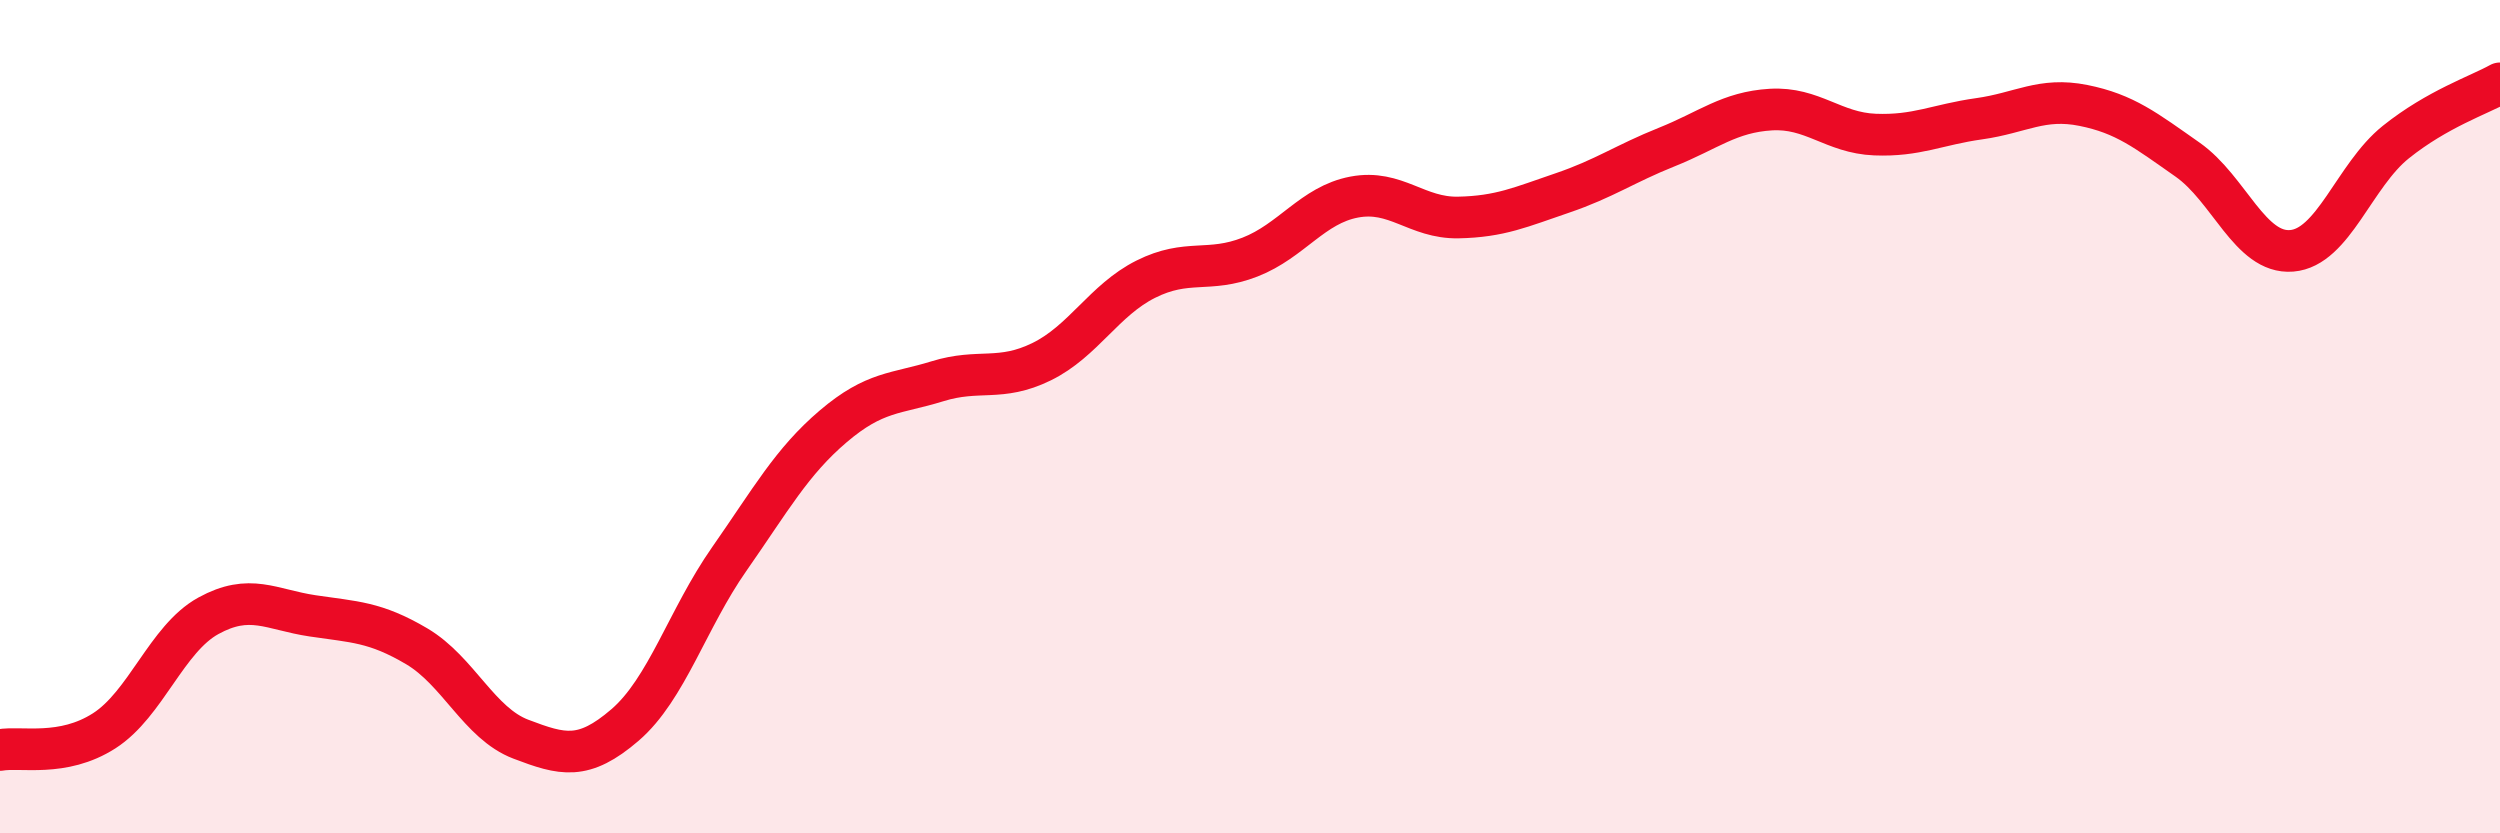
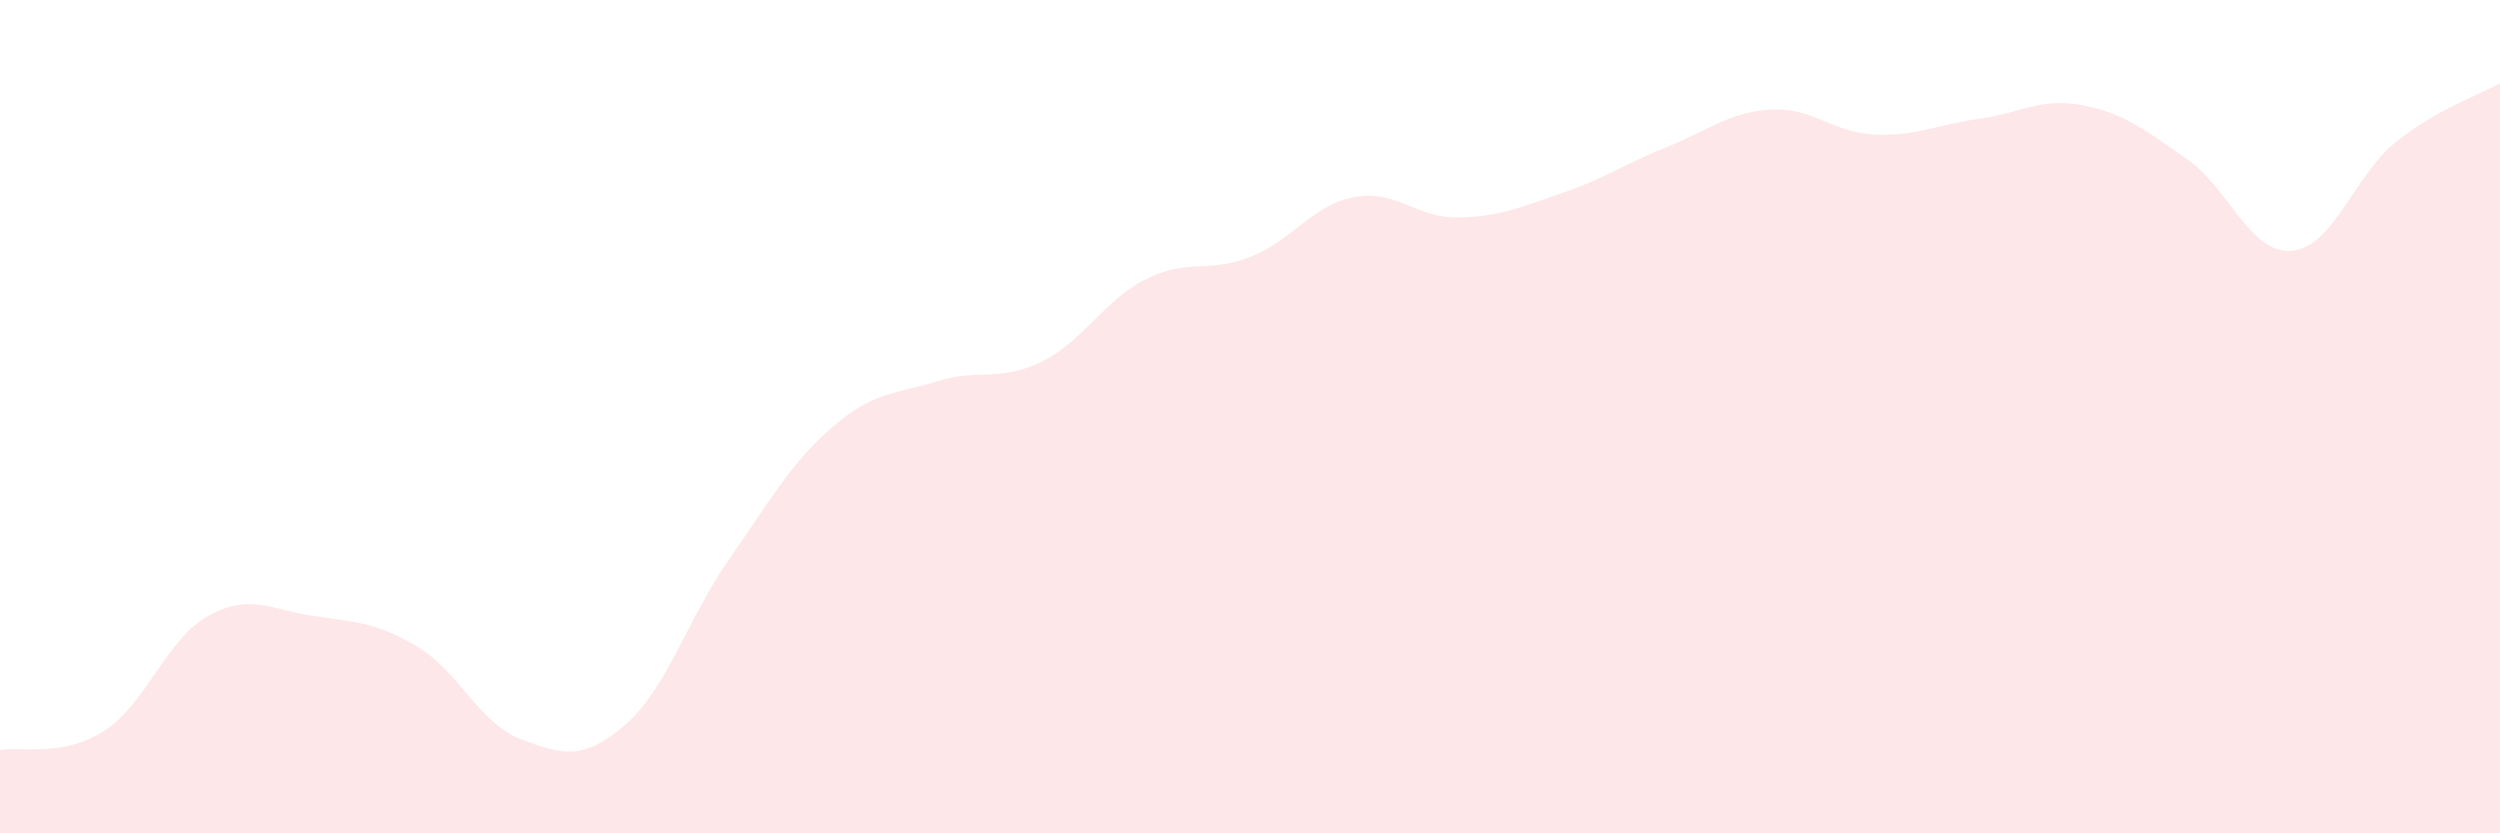
<svg xmlns="http://www.w3.org/2000/svg" width="60" height="20" viewBox="0 0 60 20">
  <path d="M 0,18 C 0.5,17.91 1.5,18.18 2.5,17.54 C 3.5,16.9 4,15.33 5,14.78 C 6,14.23 6.5,14.63 7.5,14.78 C 8.5,14.93 9,14.92 10,15.51 C 11,16.1 11.5,17.36 12.5,17.74 C 13.5,18.12 14,18.26 15,17.4 C 16,16.54 16.5,14.85 17.5,13.42 C 18.5,11.99 19,11.08 20,10.23 C 21,9.38 21.5,9.46 22.5,9.15 C 23.5,8.84 24,9.17 25,8.68 C 26,8.19 26.5,7.2 27.5,6.7 C 28.5,6.2 29,6.56 30,6.17 C 31,5.78 31.5,4.92 32.5,4.73 C 33.5,4.54 34,5.24 35,5.22 C 36,5.2 36.5,4.97 37.5,4.63 C 38.5,4.29 39,3.93 40,3.53 C 41,3.13 41.5,2.69 42.5,2.63 C 43.5,2.57 44,3.19 45,3.23 C 46,3.27 46.5,2.99 47.5,2.85 C 48.5,2.71 49,2.33 50,2.53 C 51,2.73 51.5,3.13 52.5,3.83 C 53.5,4.53 54,6.1 55,6.02 C 56,5.94 56.5,4.21 57.5,3.41 C 58.5,2.61 59.5,2.28 60,2L60 20L0 20Z" fill="#EB0A25" opacity="0.1" stroke-linecap="round" stroke-linejoin="round" />
-   <path d="M 0,18 C 0.5,17.91 1.5,18.18 2.5,17.54 C 3.5,16.9 4,15.33 5,14.78 C 6,14.23 6.5,14.63 7.5,14.78 C 8.5,14.93 9,14.92 10,15.51 C 11,16.1 11.5,17.36 12.5,17.74 C 13.5,18.12 14,18.26 15,17.4 C 16,16.54 16.5,14.85 17.5,13.42 C 18.5,11.99 19,11.08 20,10.23 C 21,9.38 21.5,9.46 22.5,9.15 C 23.5,8.84 24,9.17 25,8.68 C 26,8.19 26.5,7.2 27.5,6.7 C 28.5,6.2 29,6.56 30,6.17 C 31,5.78 31.5,4.92 32.5,4.73 C 33.5,4.54 34,5.24 35,5.22 C 36,5.2 36.5,4.97 37.5,4.63 C 38.5,4.29 39,3.93 40,3.53 C 41,3.13 41.5,2.69 42.5,2.63 C 43.5,2.57 44,3.19 45,3.23 C 46,3.27 46.5,2.99 47.5,2.85 C 48.5,2.71 49,2.33 50,2.53 C 51,2.73 51.5,3.13 52.5,3.83 C 53.5,4.53 54,6.1 55,6.02 C 56,5.94 56.5,4.21 57.5,3.41 C 58.5,2.61 59.5,2.28 60,2" stroke="#EB0A25" stroke-width="1" fill="none" stroke-linecap="round" stroke-linejoin="round" />
</svg>